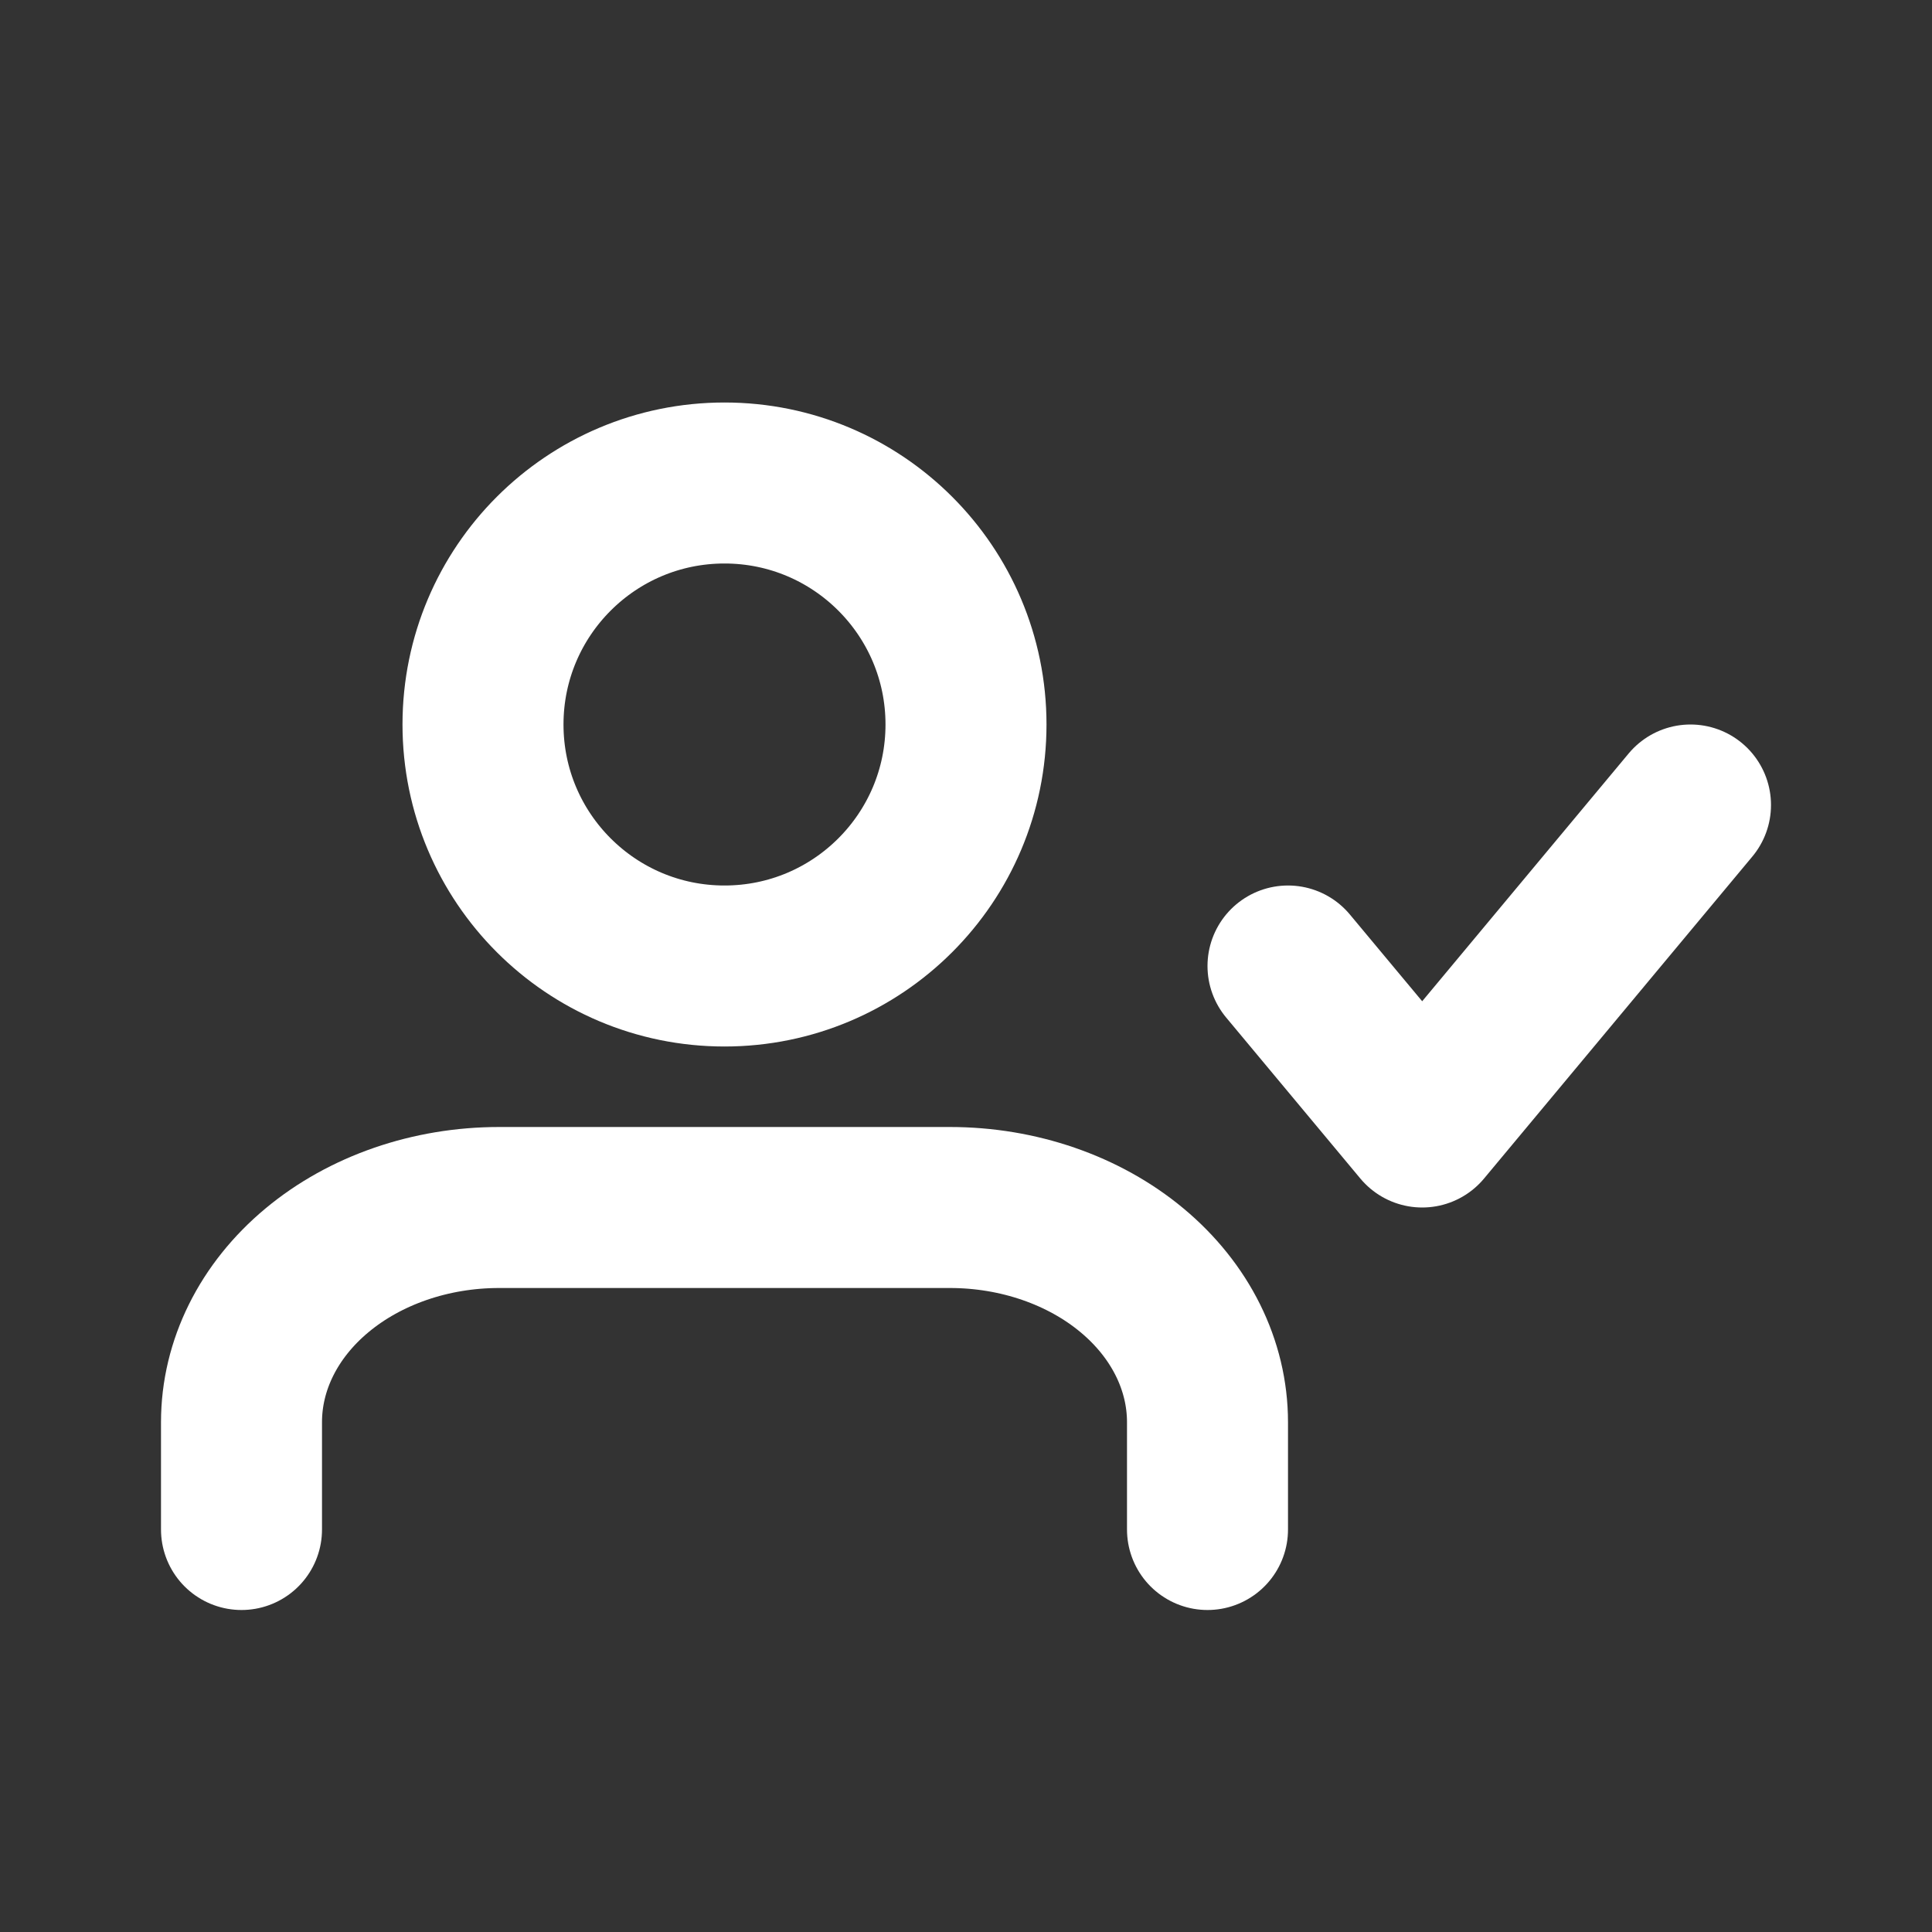
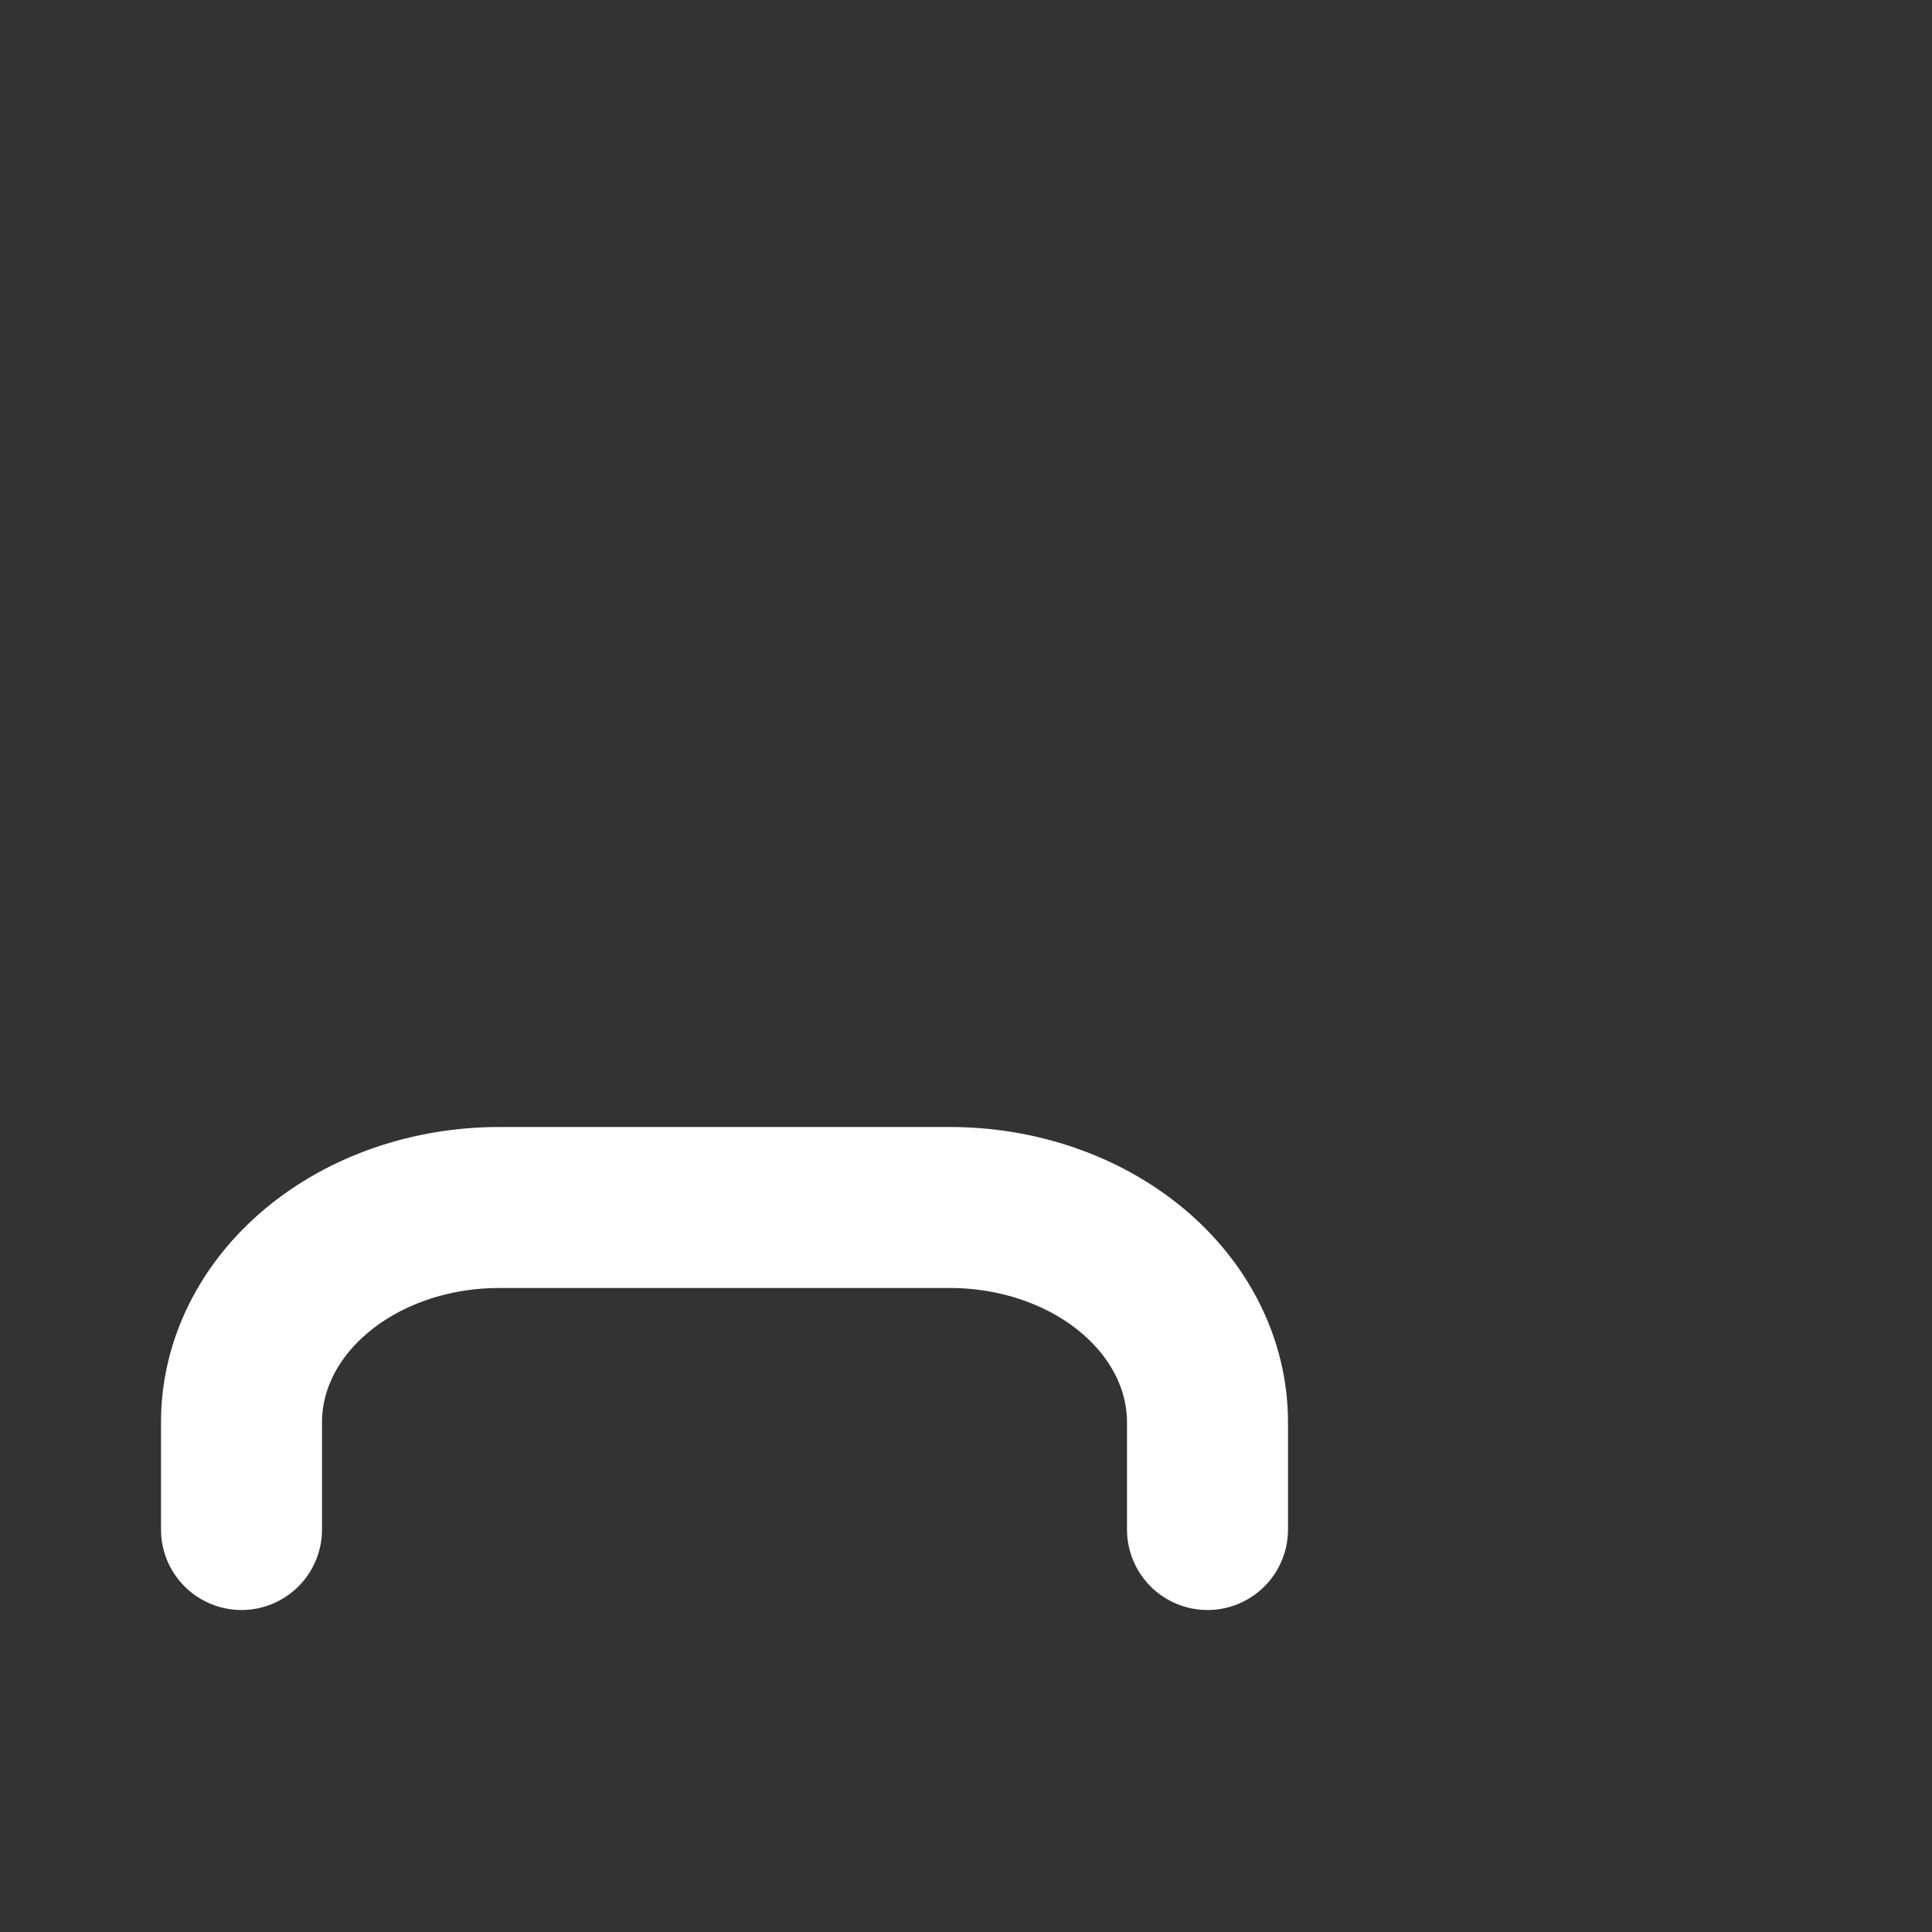
<svg xmlns="http://www.w3.org/2000/svg" width="24" height="24" viewBox="0 0 24 24" fill="none">
  <rect x="0" y="0" width="24" height="24" fill="#333333" stroke="none" />
  <g id="Icon/user-check">
    <path id="Icon" d="M15 19V17.667C15 16.959 14.663 16.281 14.063 15.781C13.463 15.281 12.649 15 11.8 15H6.2C5.351 15 4.537 15.281 3.937 15.781C3.337 16.281 3 16.959 3 17.667V19" stroke="white" stroke-width="2" stroke-linecap="round" stroke-linejoin="round" />
-     <path id="Icon_2" d="M16 12L17.667 14L21 10" stroke="white" stroke-width="2" stroke-linecap="round" stroke-linejoin="round" />
-     <path id="Icon_3" d="M9 12C10.657 12 12 10.657 12 9C12 7.343 10.657 6 9 6C7.343 6 6 7.343 6 9C6 10.657 7.343 12 9 12Z" stroke="white" stroke-width="2" stroke-linecap="round" stroke-linejoin="round" />
  </g>
</svg>